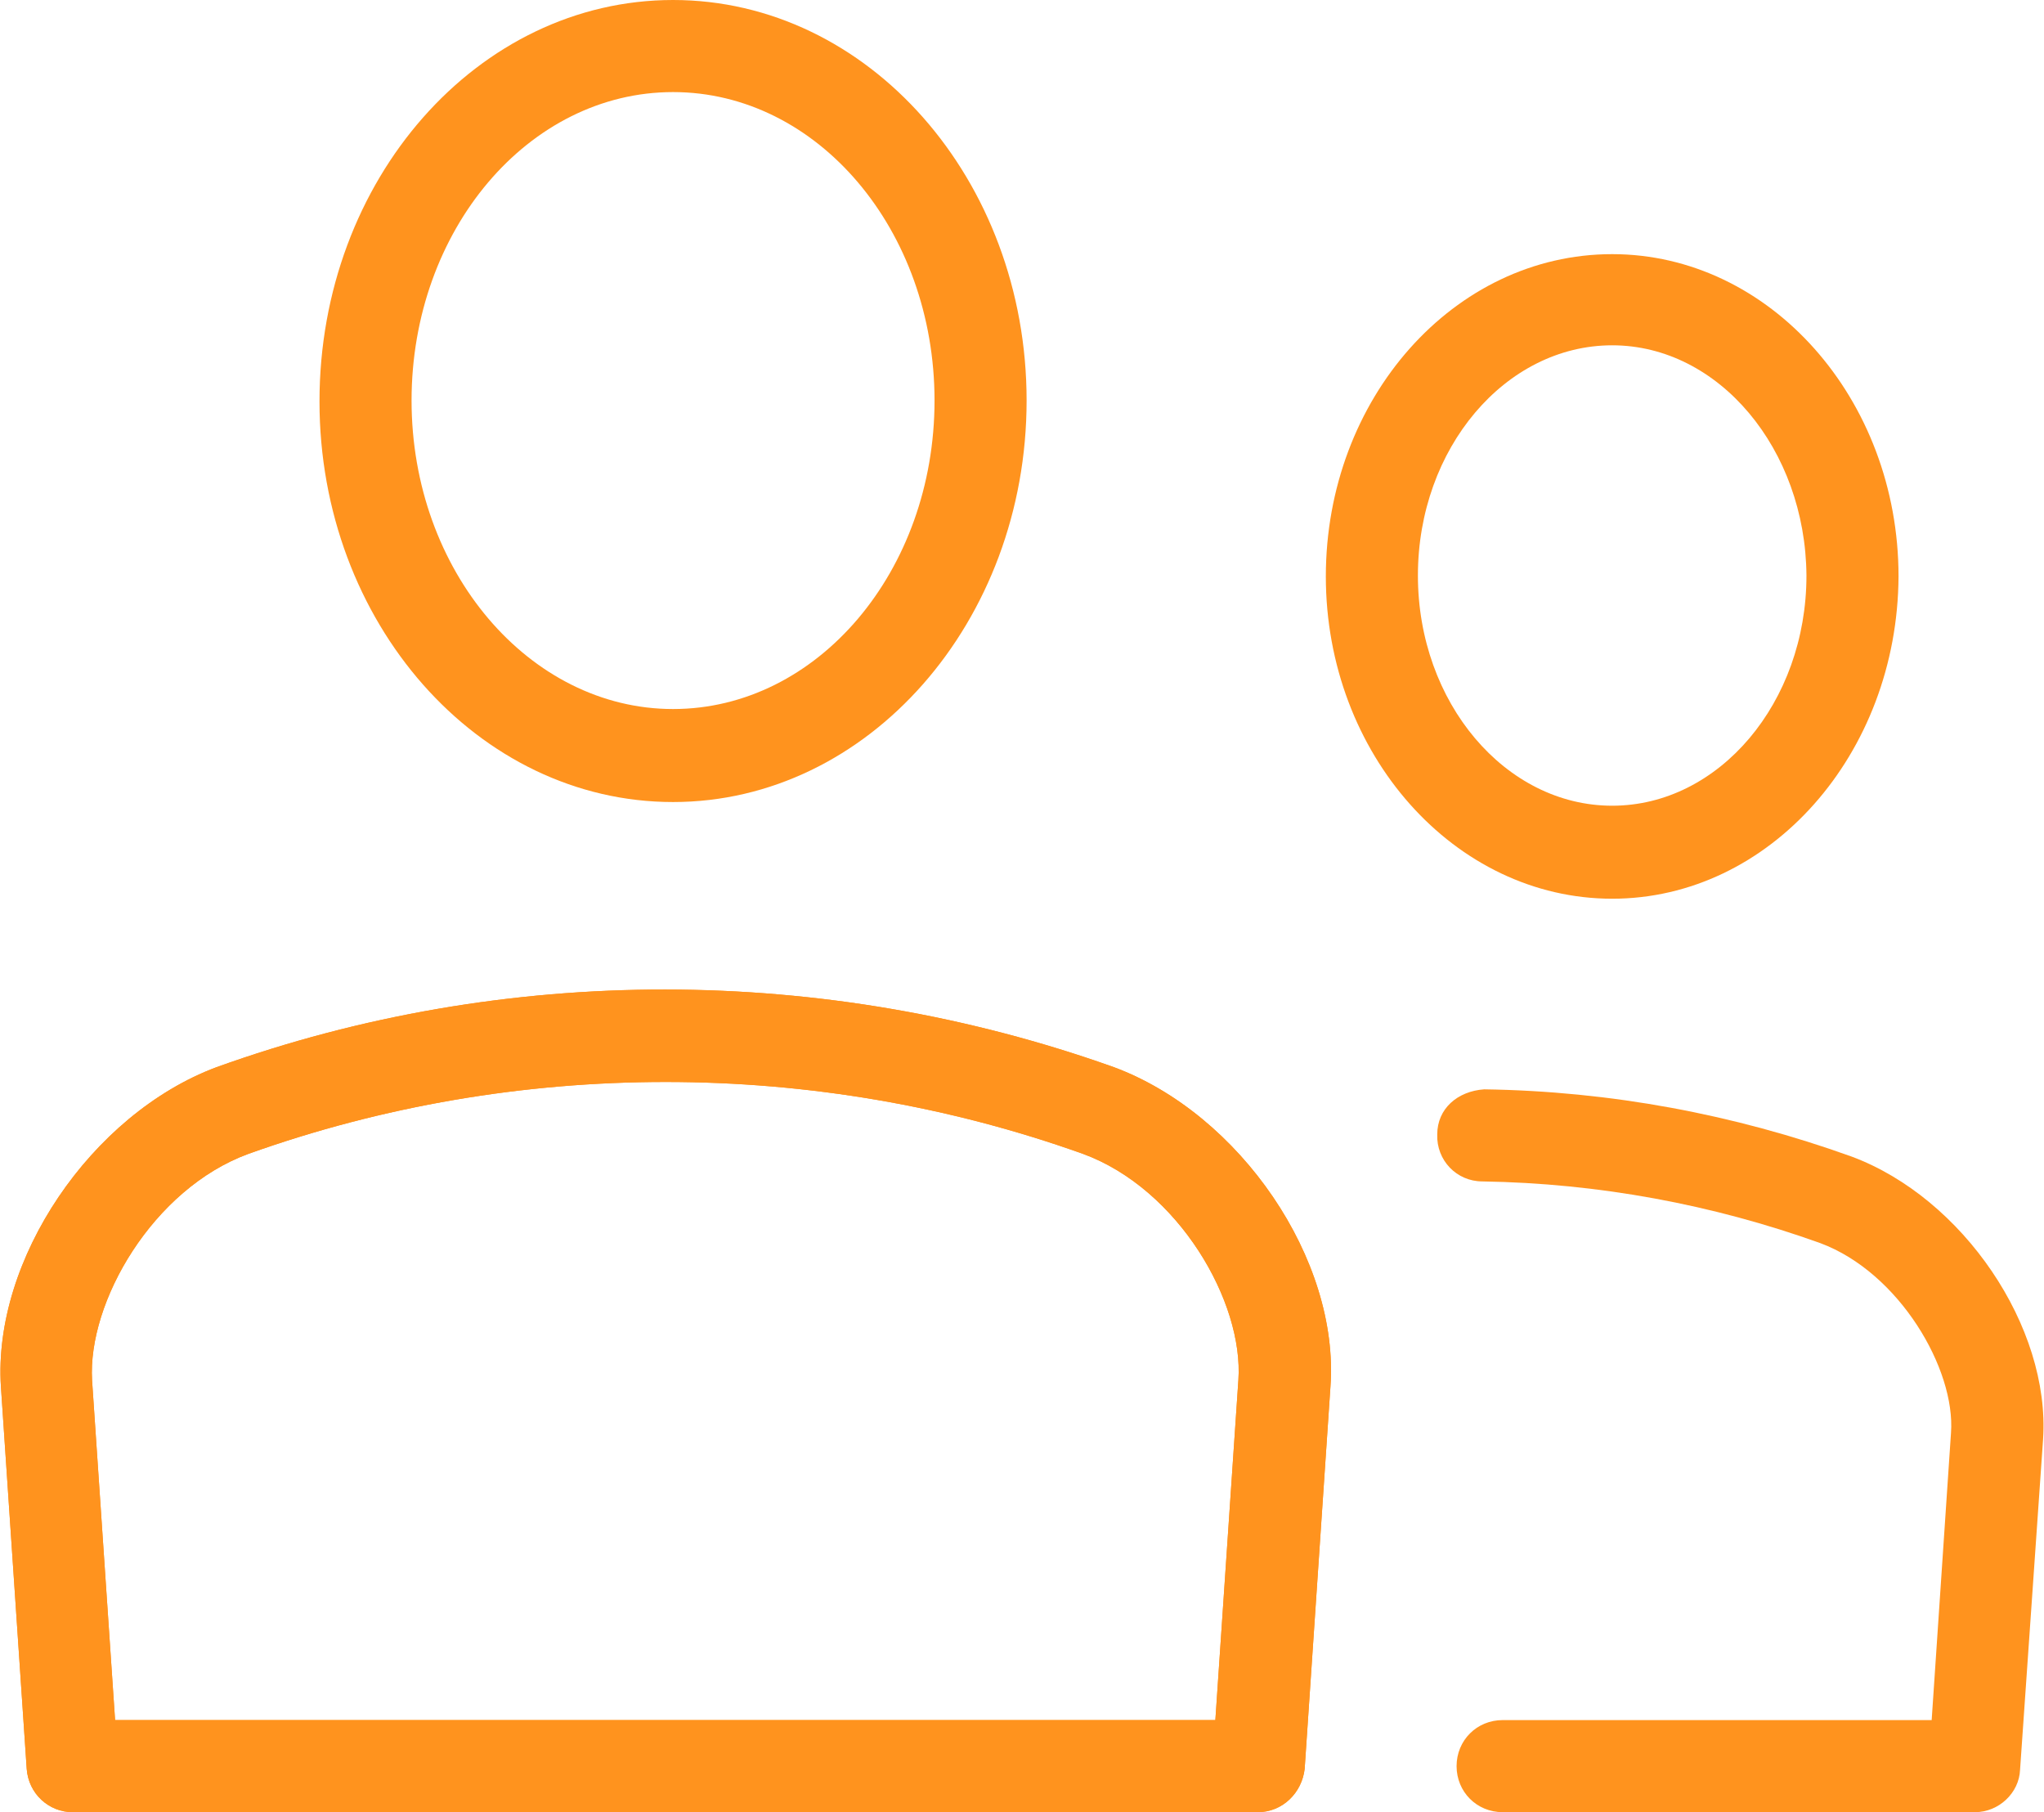
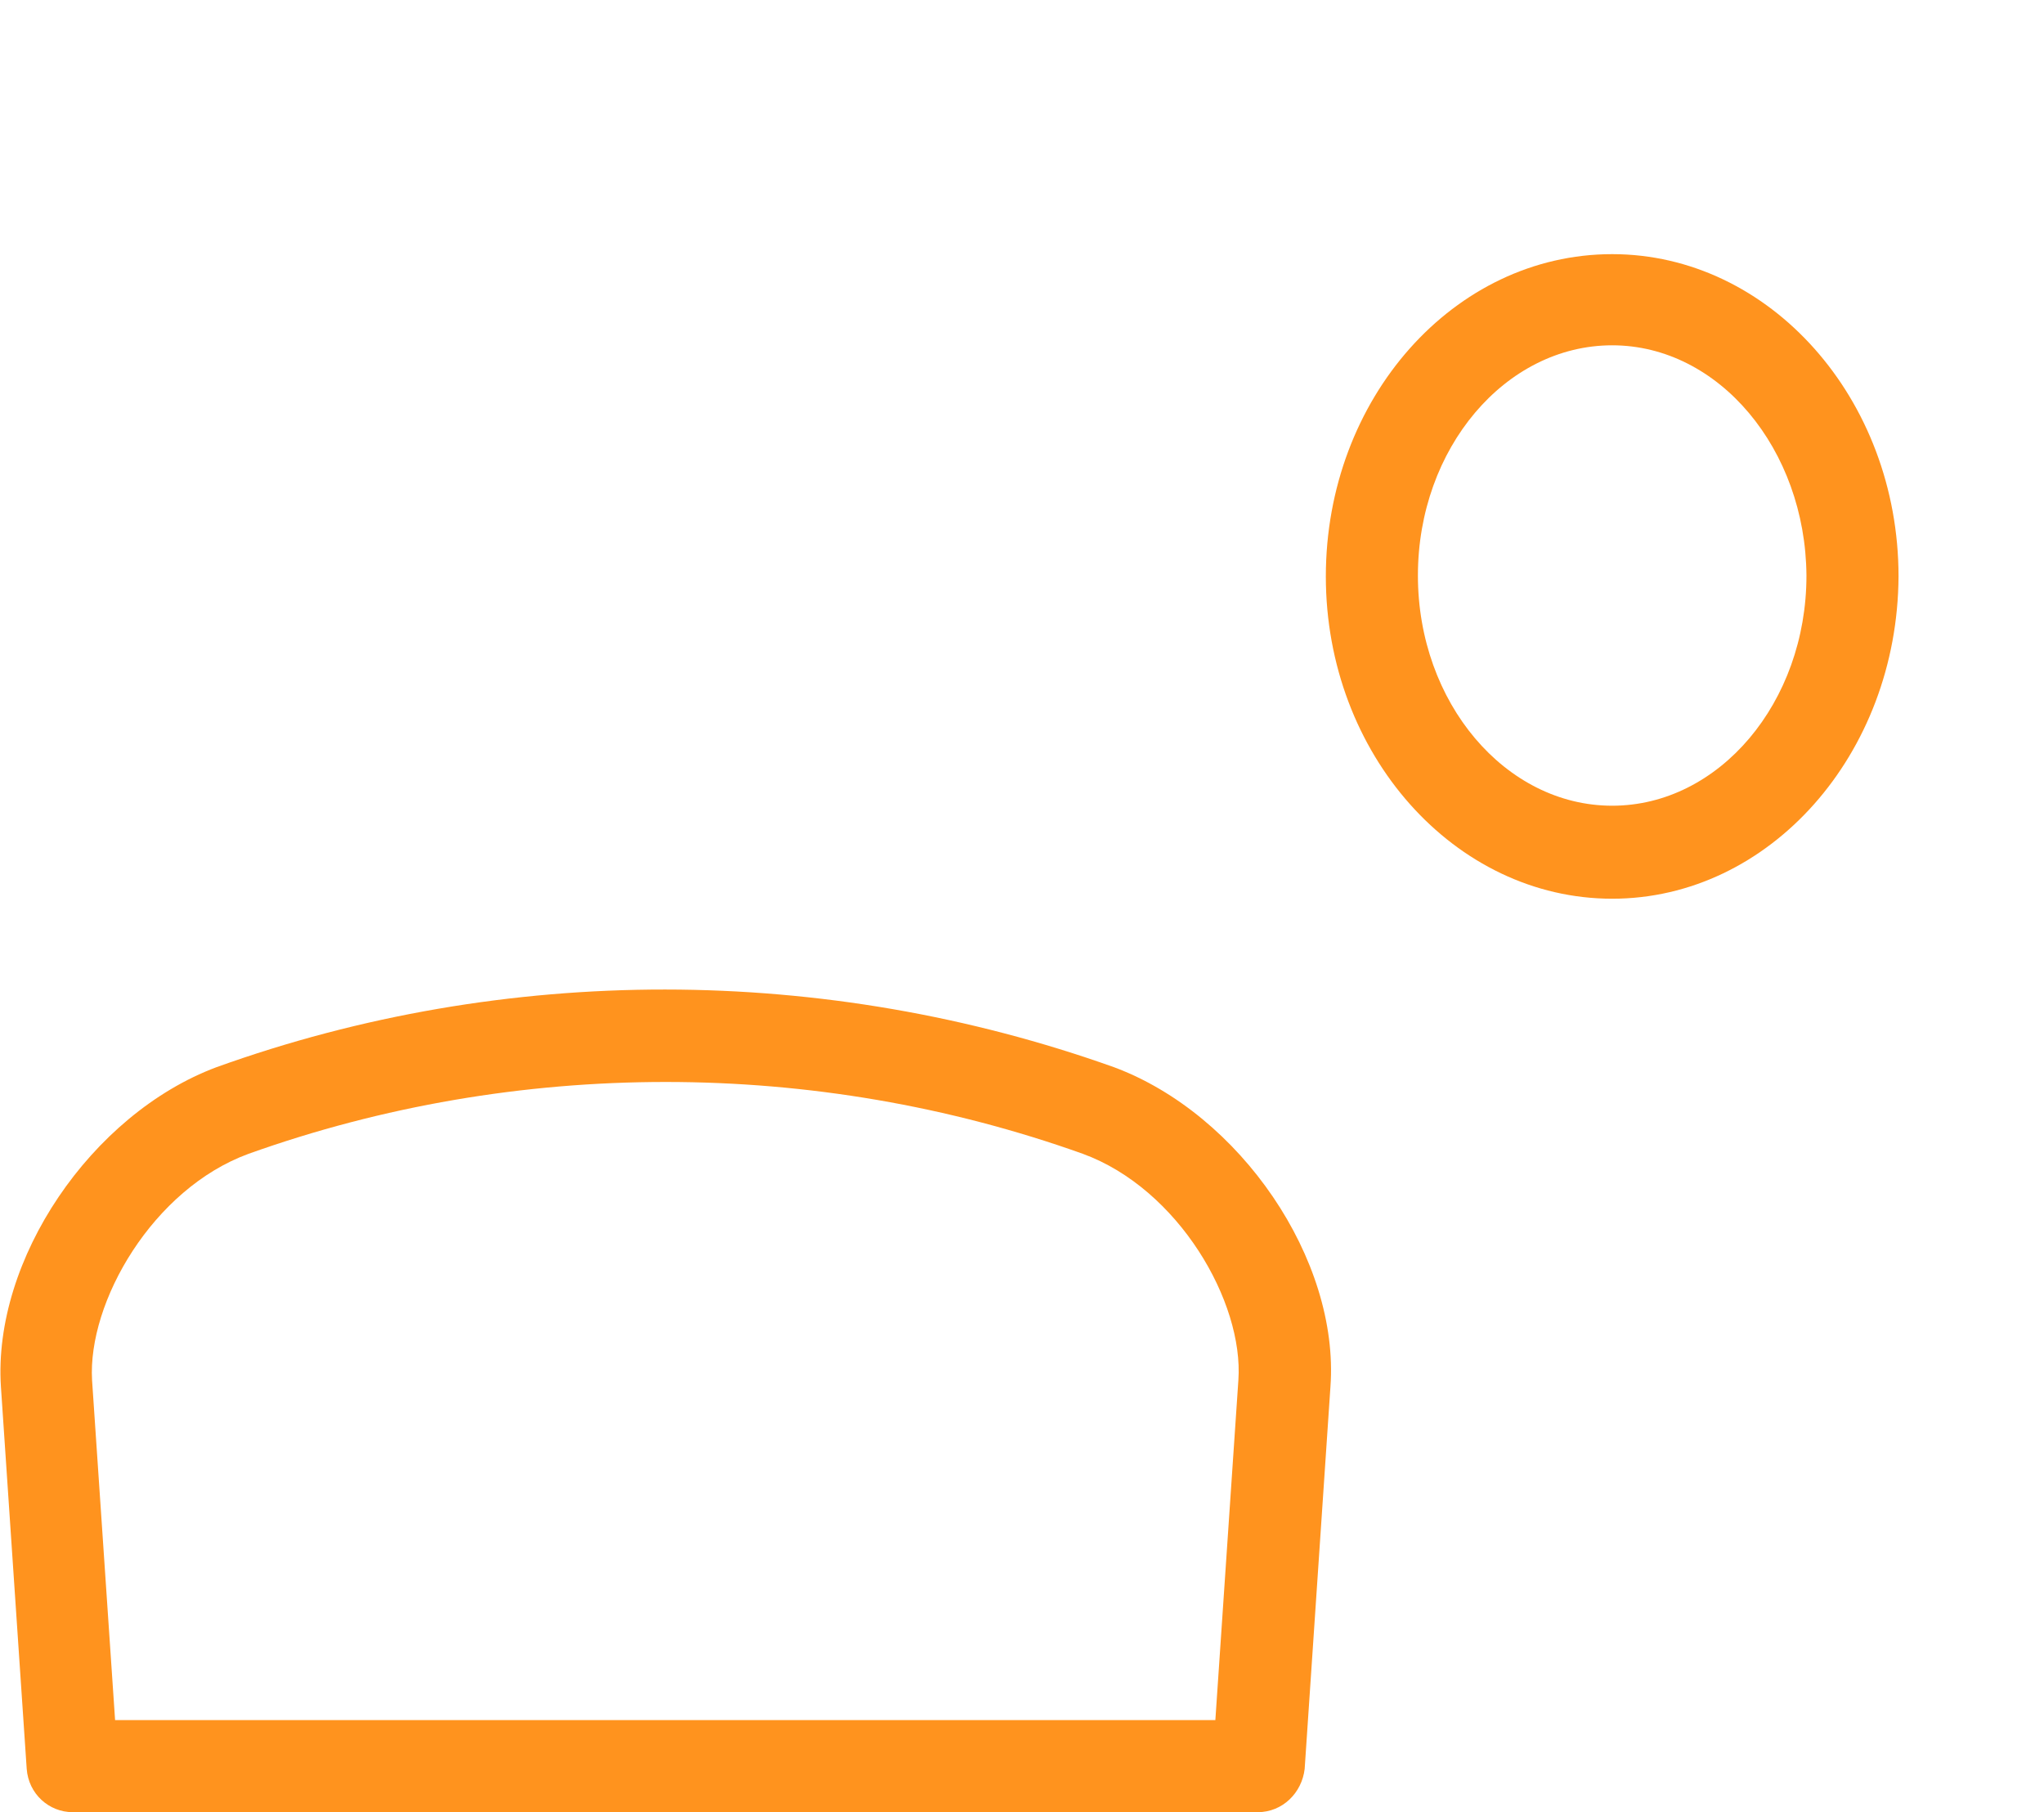
<svg xmlns="http://www.w3.org/2000/svg" version="1.1" id="Layer_1" x="0px" y="0px" viewBox="0 0 22.2 19.68" style="enable-background:new 0 0 22.2 19.68;" xml:space="preserve">
  <style type="text/css">
	.st0{fill:#FF931E;}
</style>
  <g>
    <g>
-       <path class="st0" d="M7.31,8.71c-2.12,0-3.84-1.95-3.84-4.35C3.47,1.95,5.19,0,7.31,0c2.12,0,3.84,1.95,3.84,4.35    C11.15,6.75,9.43,8.71,7.31,8.71L7.31,8.71z M7.31,1C5.74,1,4.47,2.5,4.47,4.35c0,1.85,1.28,3.35,2.84,3.35    c1.57,0,2.84-1.5,2.84-3.35C10.15,2.5,8.88,1,7.31,1L7.31,1z" />
-     </g>
+       </g>
    <g>
      <path class="st0" d="M13.66,19.68H0.79c-0.26,0-0.48-0.2-0.5-0.47l-0.28-4.15c-0.09-1.38,0.98-2.96,2.34-3.47    c3.14-1.13,6.61-1.12,9.75,0c1.37,0.51,2.45,2.09,2.35,3.47l-0.28,4.15C14.14,19.47,13.93,19.68,13.66,19.68L13.66,19.68z     M1.25,18.68H13.2l0.25-3.69c0.06-0.85-0.65-2.08-1.69-2.46c-2.91-1.04-6.15-1.04-9.06,0C1.66,12.91,0.95,14.14,1,14.99    L1.25,18.68L1.25,18.68z" />
    </g>
    <g>
-       <path class="st0" d="M13.66,19.68H0.79c-0.26,0-0.48-0.2-0.5-0.47l-0.28-4.15c-0.09-1.38,0.98-2.96,2.34-3.47    c3.14-1.13,6.61-1.12,9.75,0c1.37,0.51,2.45,2.09,2.35,3.47l-0.28,4.15C14.14,19.47,13.93,19.68,13.66,19.68L13.66,19.68z     M1.25,18.68H13.2l0.25-3.69c0.06-0.85-0.65-2.08-1.69-2.46c-2.91-1.04-6.15-1.04-9.06,0C1.66,12.91,0.95,14.14,1,14.99    L1.25,18.68L1.25,18.68z" />
-     </g>
+       </g>
    <g>
-       <path class="st0" d="M21.45,19.68h-5.13c-0.28,0-0.5-0.22-0.5-0.5c0-0.28,0.22-0.5,0.5-0.5h4.66l0.21-3.12    c0.05-0.69-0.56-1.74-1.42-2.06c-1.17-0.42-2.41-0.65-3.67-0.67c-0.28,0-0.5-0.23-0.49-0.51c0-0.28,0.22-0.47,0.51-0.49    c1.37,0.02,2.71,0.27,3.99,0.73c1.21,0.45,2.16,1.85,2.08,3.07l-0.25,3.59C21.93,19.47,21.71,19.68,21.45,19.68L21.45,19.68z" />
-     </g>
+       </g>
    <g>
      <path class="st0" d="M17.51,9.76c-1.71,0-3.11-1.57-3.11-3.5c0-1.93,1.39-3.5,3.11-3.5c1.71,0,3.11,1.57,3.11,3.5    C20.61,8.19,19.22,9.76,17.51,9.76L17.51,9.76z M17.51,3.75c-1.16,0-2.11,1.12-2.11,2.5c0,1.38,0.95,2.5,2.11,2.5    c1.16,0,2.11-1.12,2.11-2.5C19.61,4.88,18.67,3.75,17.51,3.75L17.51,3.75z" />
    </g>
  </g>
</svg>